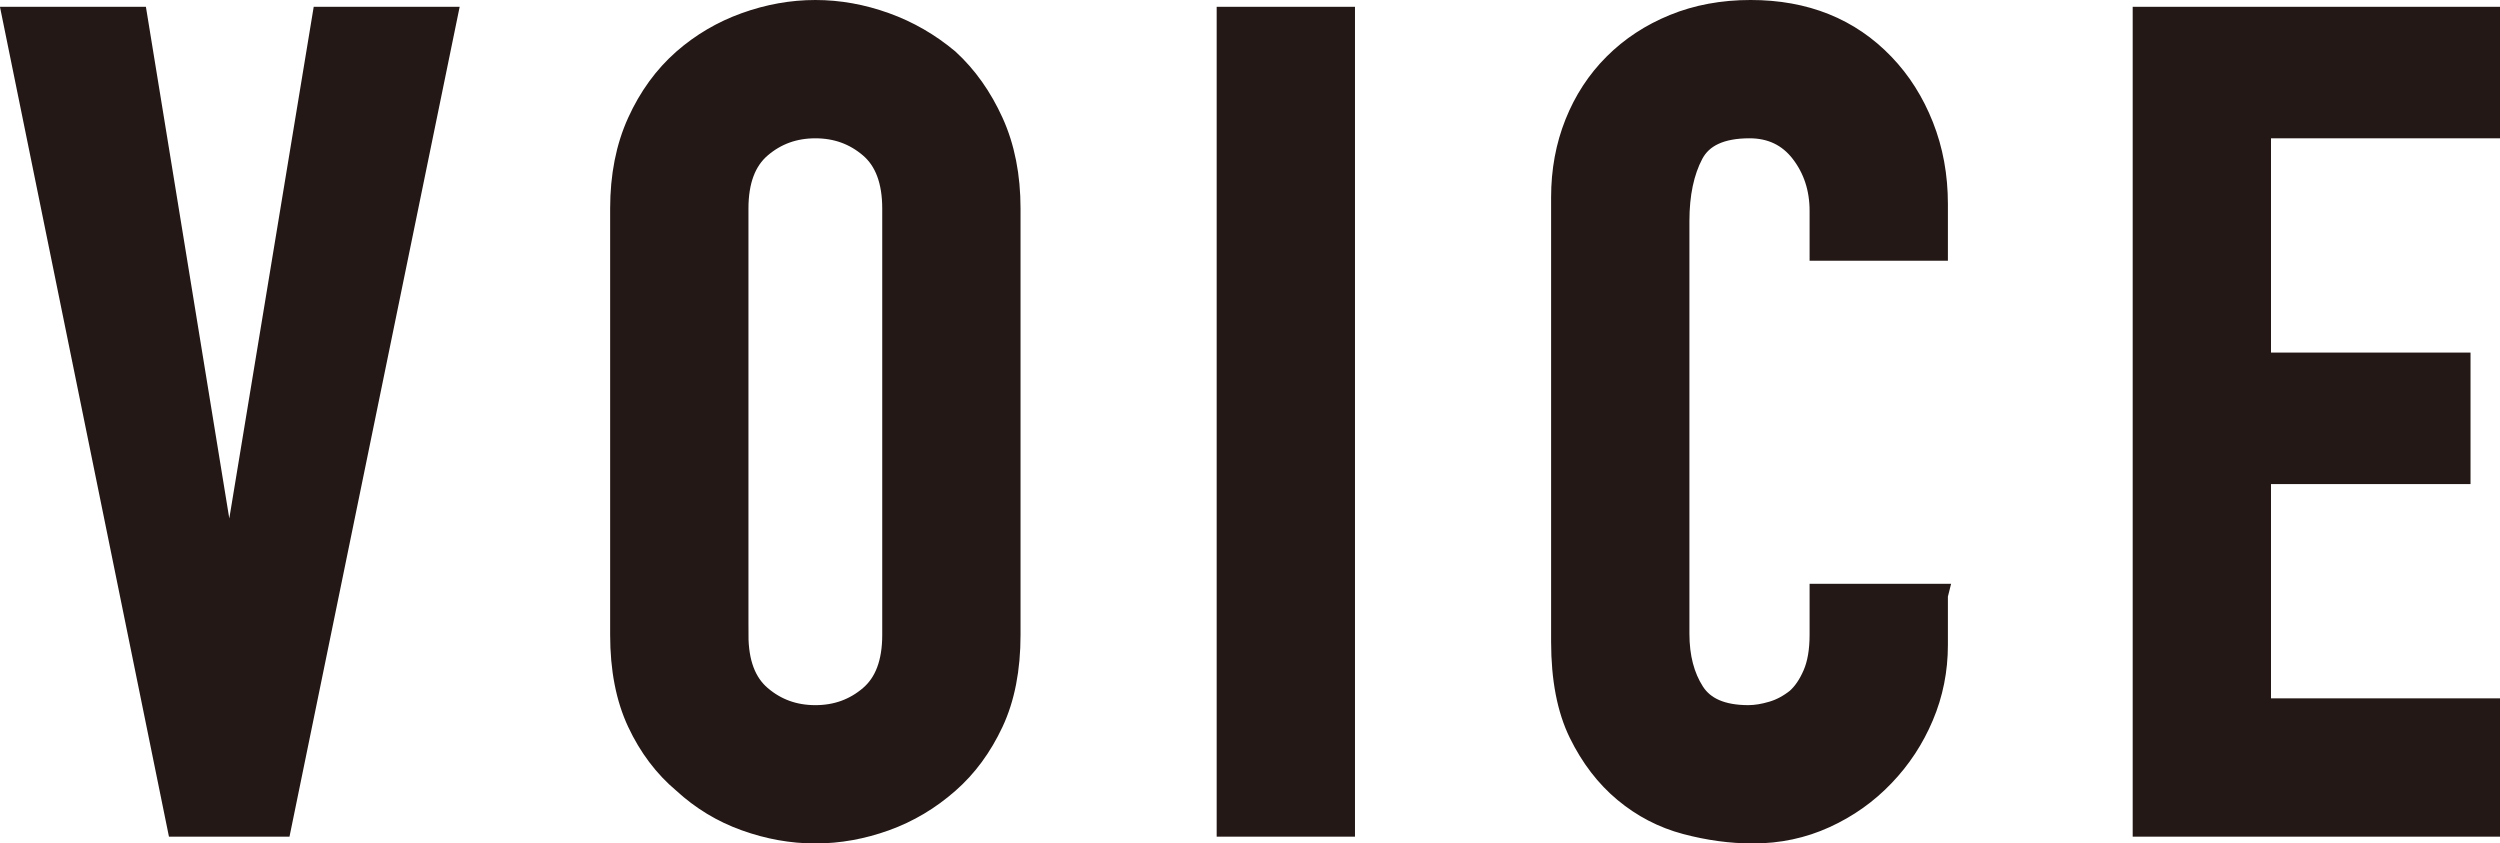
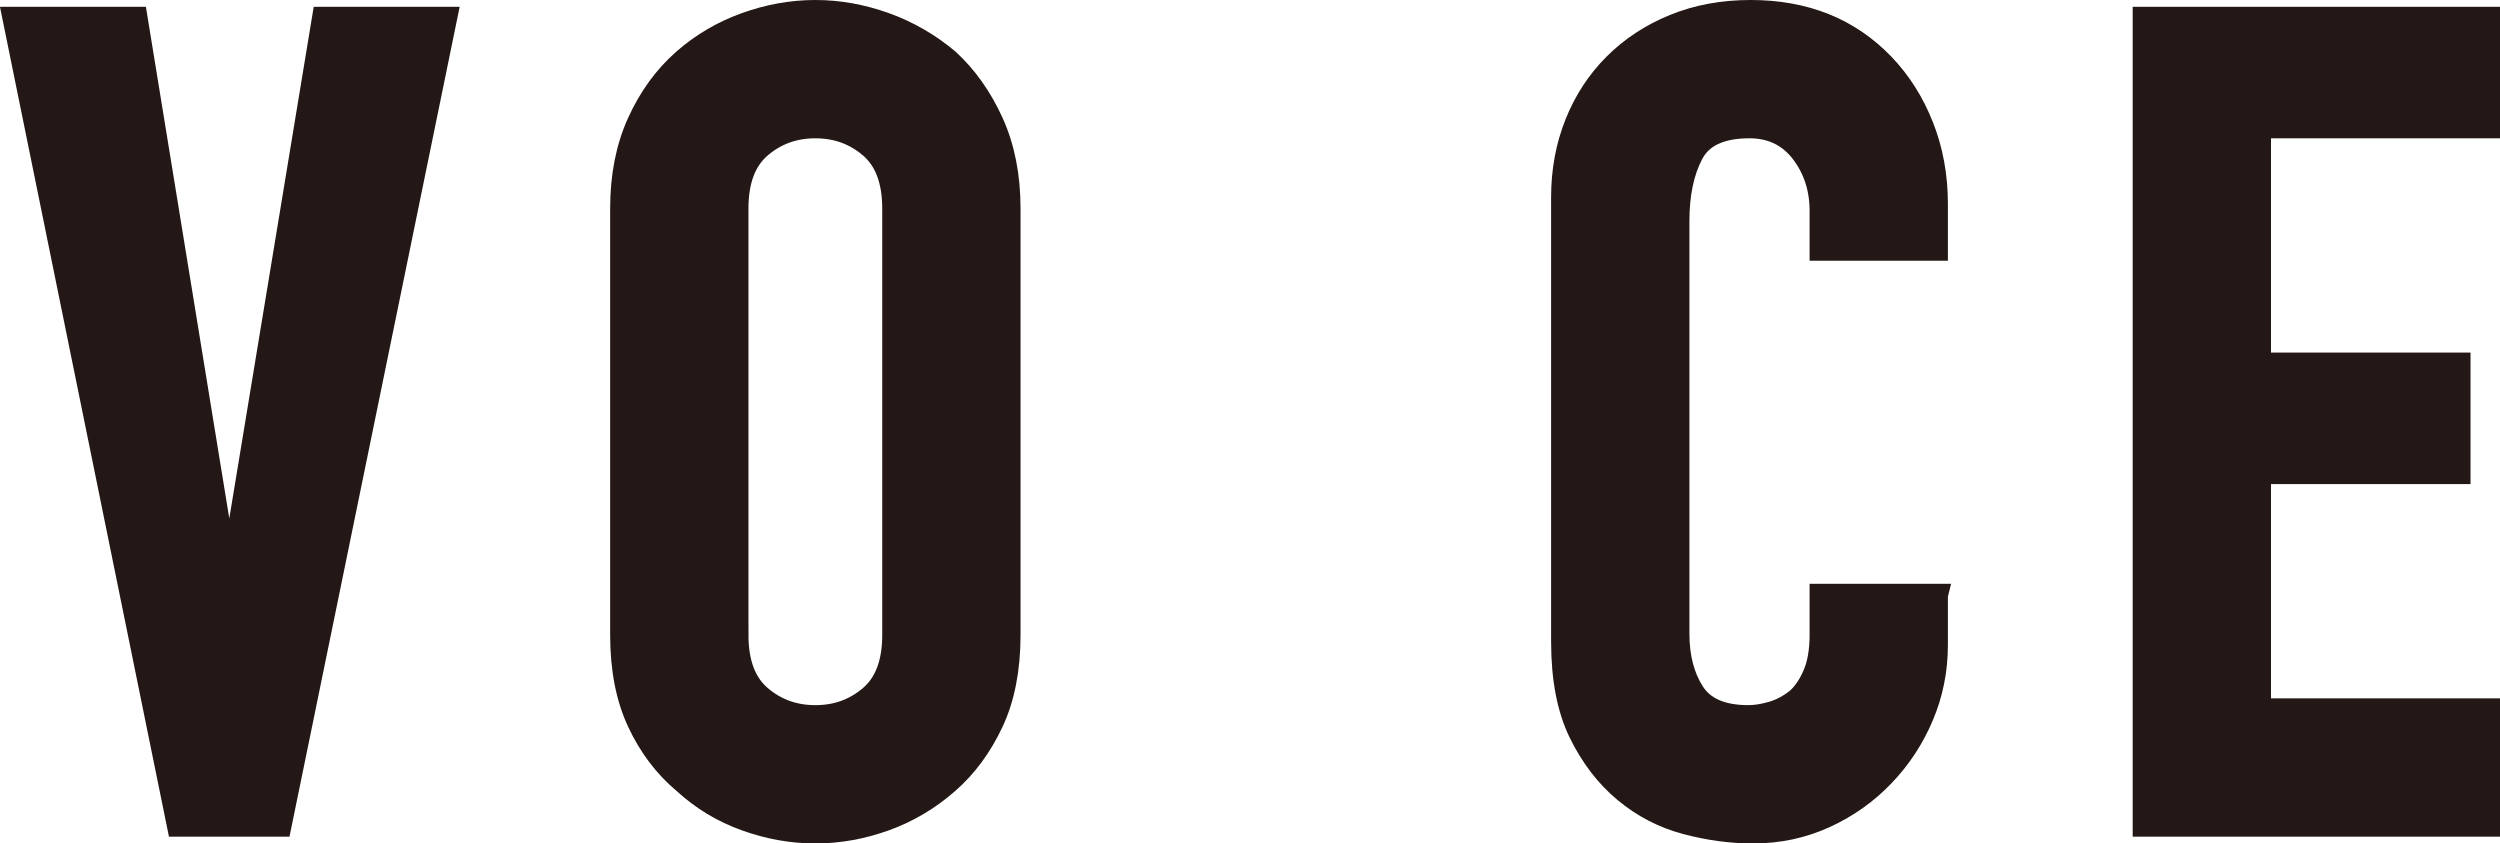
<svg xmlns="http://www.w3.org/2000/svg" id="_レイヤー_1" data-name="レイヤー 1" width="220.52" height="74.4" viewBox="0 0 220.52 74.4">
  <path d="m39.32,1.6l-14.6,71.2h-9L1.22,1.6h10.8l8.1,49.7h.2L28.52,1.6h10.8Z" style="fill: #231815; stroke: #231815; stroke-miterlimit: 10; stroke-width: 2px;" />
  <path d="m54.82,18.4c0-2.87.5-5.4,1.5-7.6s2.33-4.03,4-5.5c1.6-1.4,3.42-2.47,5.45-3.2,2.03-.73,4.08-1.1,6.15-1.1s4.12.37,6.15,1.1c2.03.73,3.88,1.8,5.55,3.2,1.6,1.47,2.9,3.3,3.9,5.5s1.5,4.73,1.5,7.6v37.6c0,3-.5,5.57-1.5,7.7-1,2.13-2.3,3.9-3.9,5.3-1.67,1.47-3.52,2.57-5.55,3.3-2.03.73-4.08,1.1-6.15,1.1s-4.12-.37-6.15-1.1c-2.04-.73-3.85-1.83-5.45-3.3-1.67-1.4-3-3.17-4-5.3-1-2.13-1.5-4.7-1.5-7.7V18.4Zm10.2,37.6c0,2.47.68,4.28,2.05,5.45,1.37,1.17,2.98,1.75,4.85,1.75s3.48-.58,4.85-1.75c1.37-1.17,2.05-2.98,2.05-5.45V18.4c0-2.46-.68-4.28-2.05-5.45-1.37-1.17-2.98-1.75-4.85-1.75s-3.48.58-4.85,1.75c-1.37,1.17-2.05,2.98-2.05,5.45v37.6Z" style="fill: #231815; stroke: #231815; stroke-miterlimit: 10; stroke-width: 2px;" />
-   <path d="m108.32,72.8V1.6h10.2v71.2h-10.2Z" style="fill: #231815; stroke: #231815; stroke-miterlimit: 10; stroke-width: 2px;" />
  <path d="m170.82,52.5v4.4c0,2.2-.42,4.29-1.25,6.25-.83,1.97-1.98,3.72-3.45,5.25-1.47,1.54-3.18,2.75-5.15,3.65-1.97.9-4.08,1.35-6.35,1.35-1.93,0-3.9-.27-5.9-.8-2-.53-3.8-1.47-5.4-2.8-1.6-1.33-2.92-3.05-3.95-5.15-1.03-2.1-1.55-4.78-1.55-8.05V17.4c0-2.33.4-4.5,1.2-6.5.8-2,1.93-3.73,3.4-5.2s3.22-2.62,5.25-3.45c2.03-.83,4.28-1.25,6.75-1.25,4.8,0,8.7,1.57,11.7,4.7,1.47,1.53,2.62,3.35,3.45,5.45.83,2.1,1.25,4.38,1.25,6.85v4h-10.2v-3.4c0-2-.57-3.73-1.7-5.2-1.13-1.46-2.67-2.2-4.6-2.2-2.53,0-4.22.78-5.05,2.35-.83,1.57-1.25,3.55-1.25,5.95v36.4c0,2.07.45,3.8,1.35,5.2.9,1.4,2.52,2.1,4.85,2.1.67,0,1.38-.12,2.15-.35.77-.23,1.48-.62,2.15-1.15.6-.53,1.1-1.27,1.5-2.2.4-.93.6-2.1.6-3.5v-3.5h10.2Z" style="fill: #231815; stroke: #231815; stroke-miterlimit: 10; stroke-width: 2px;" />
  <path d="m189.12,72.8V1.6h30.4v9.6h-20.2v20.9h17.6v9.6h-17.6v20.9h20.2v10.2h-30.4Z" style="fill: #231815; stroke: #231815; stroke-miterlimit: 10; stroke-width: 2px;" />
</svg>